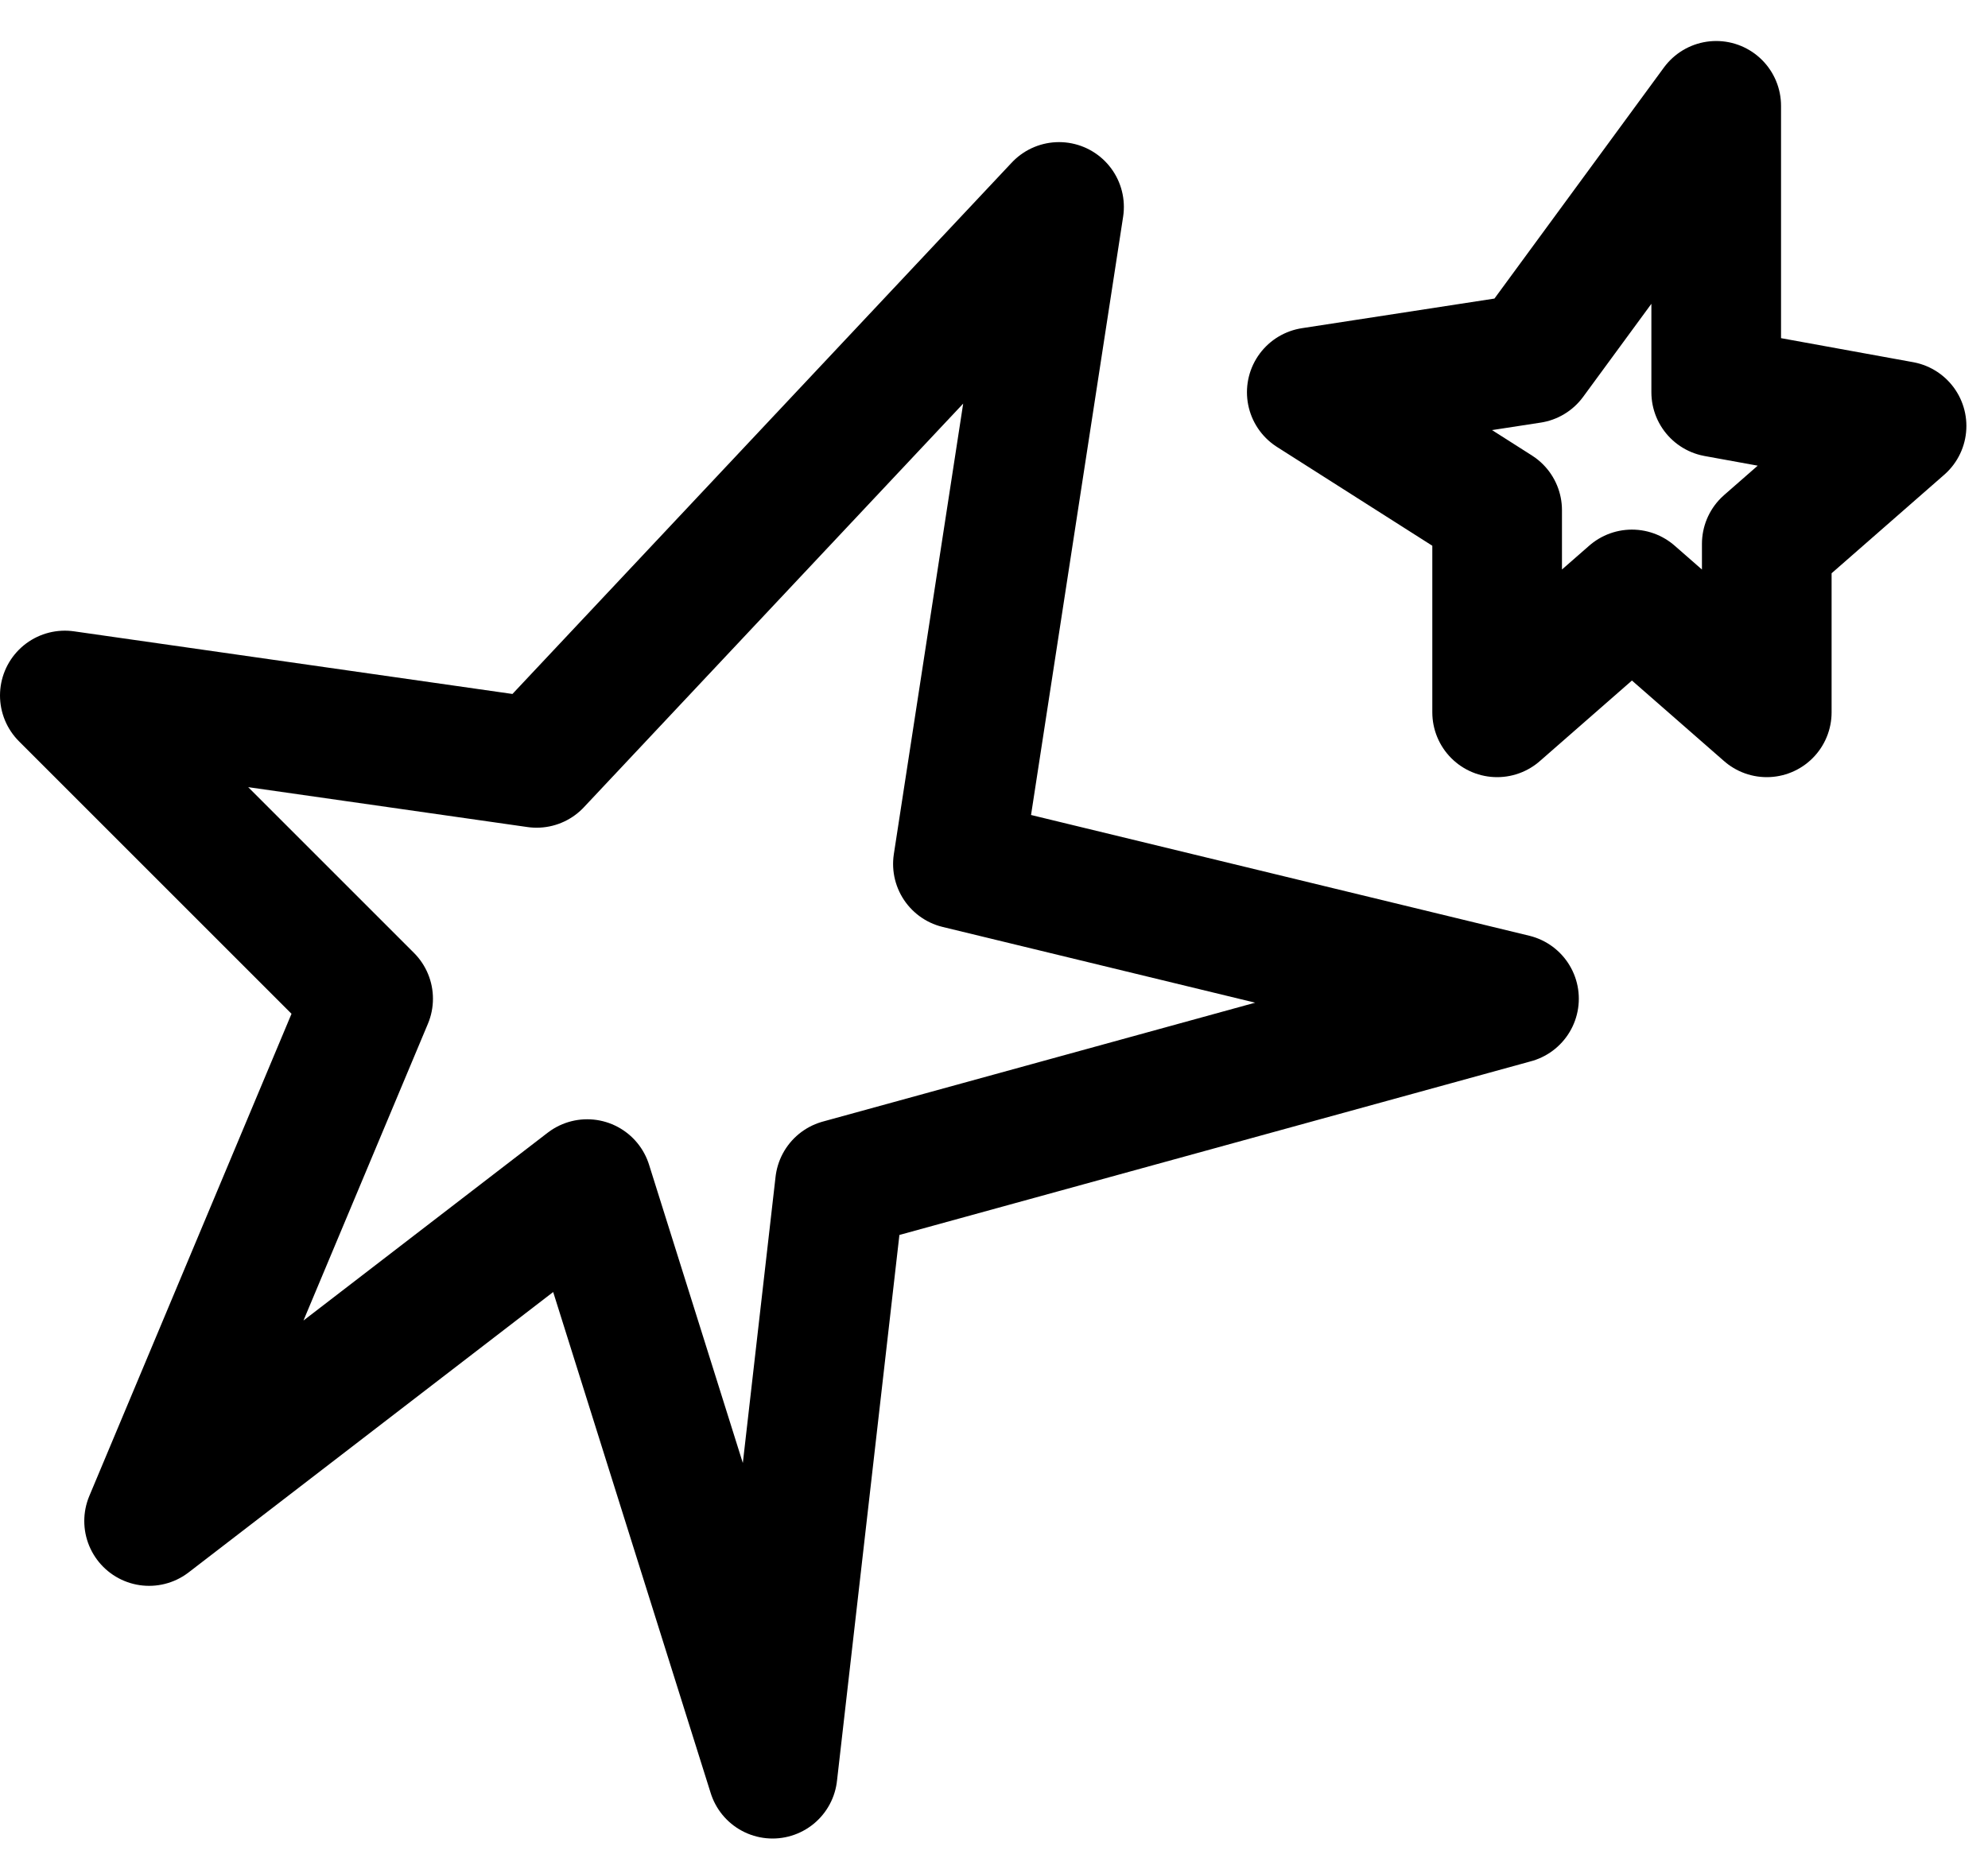
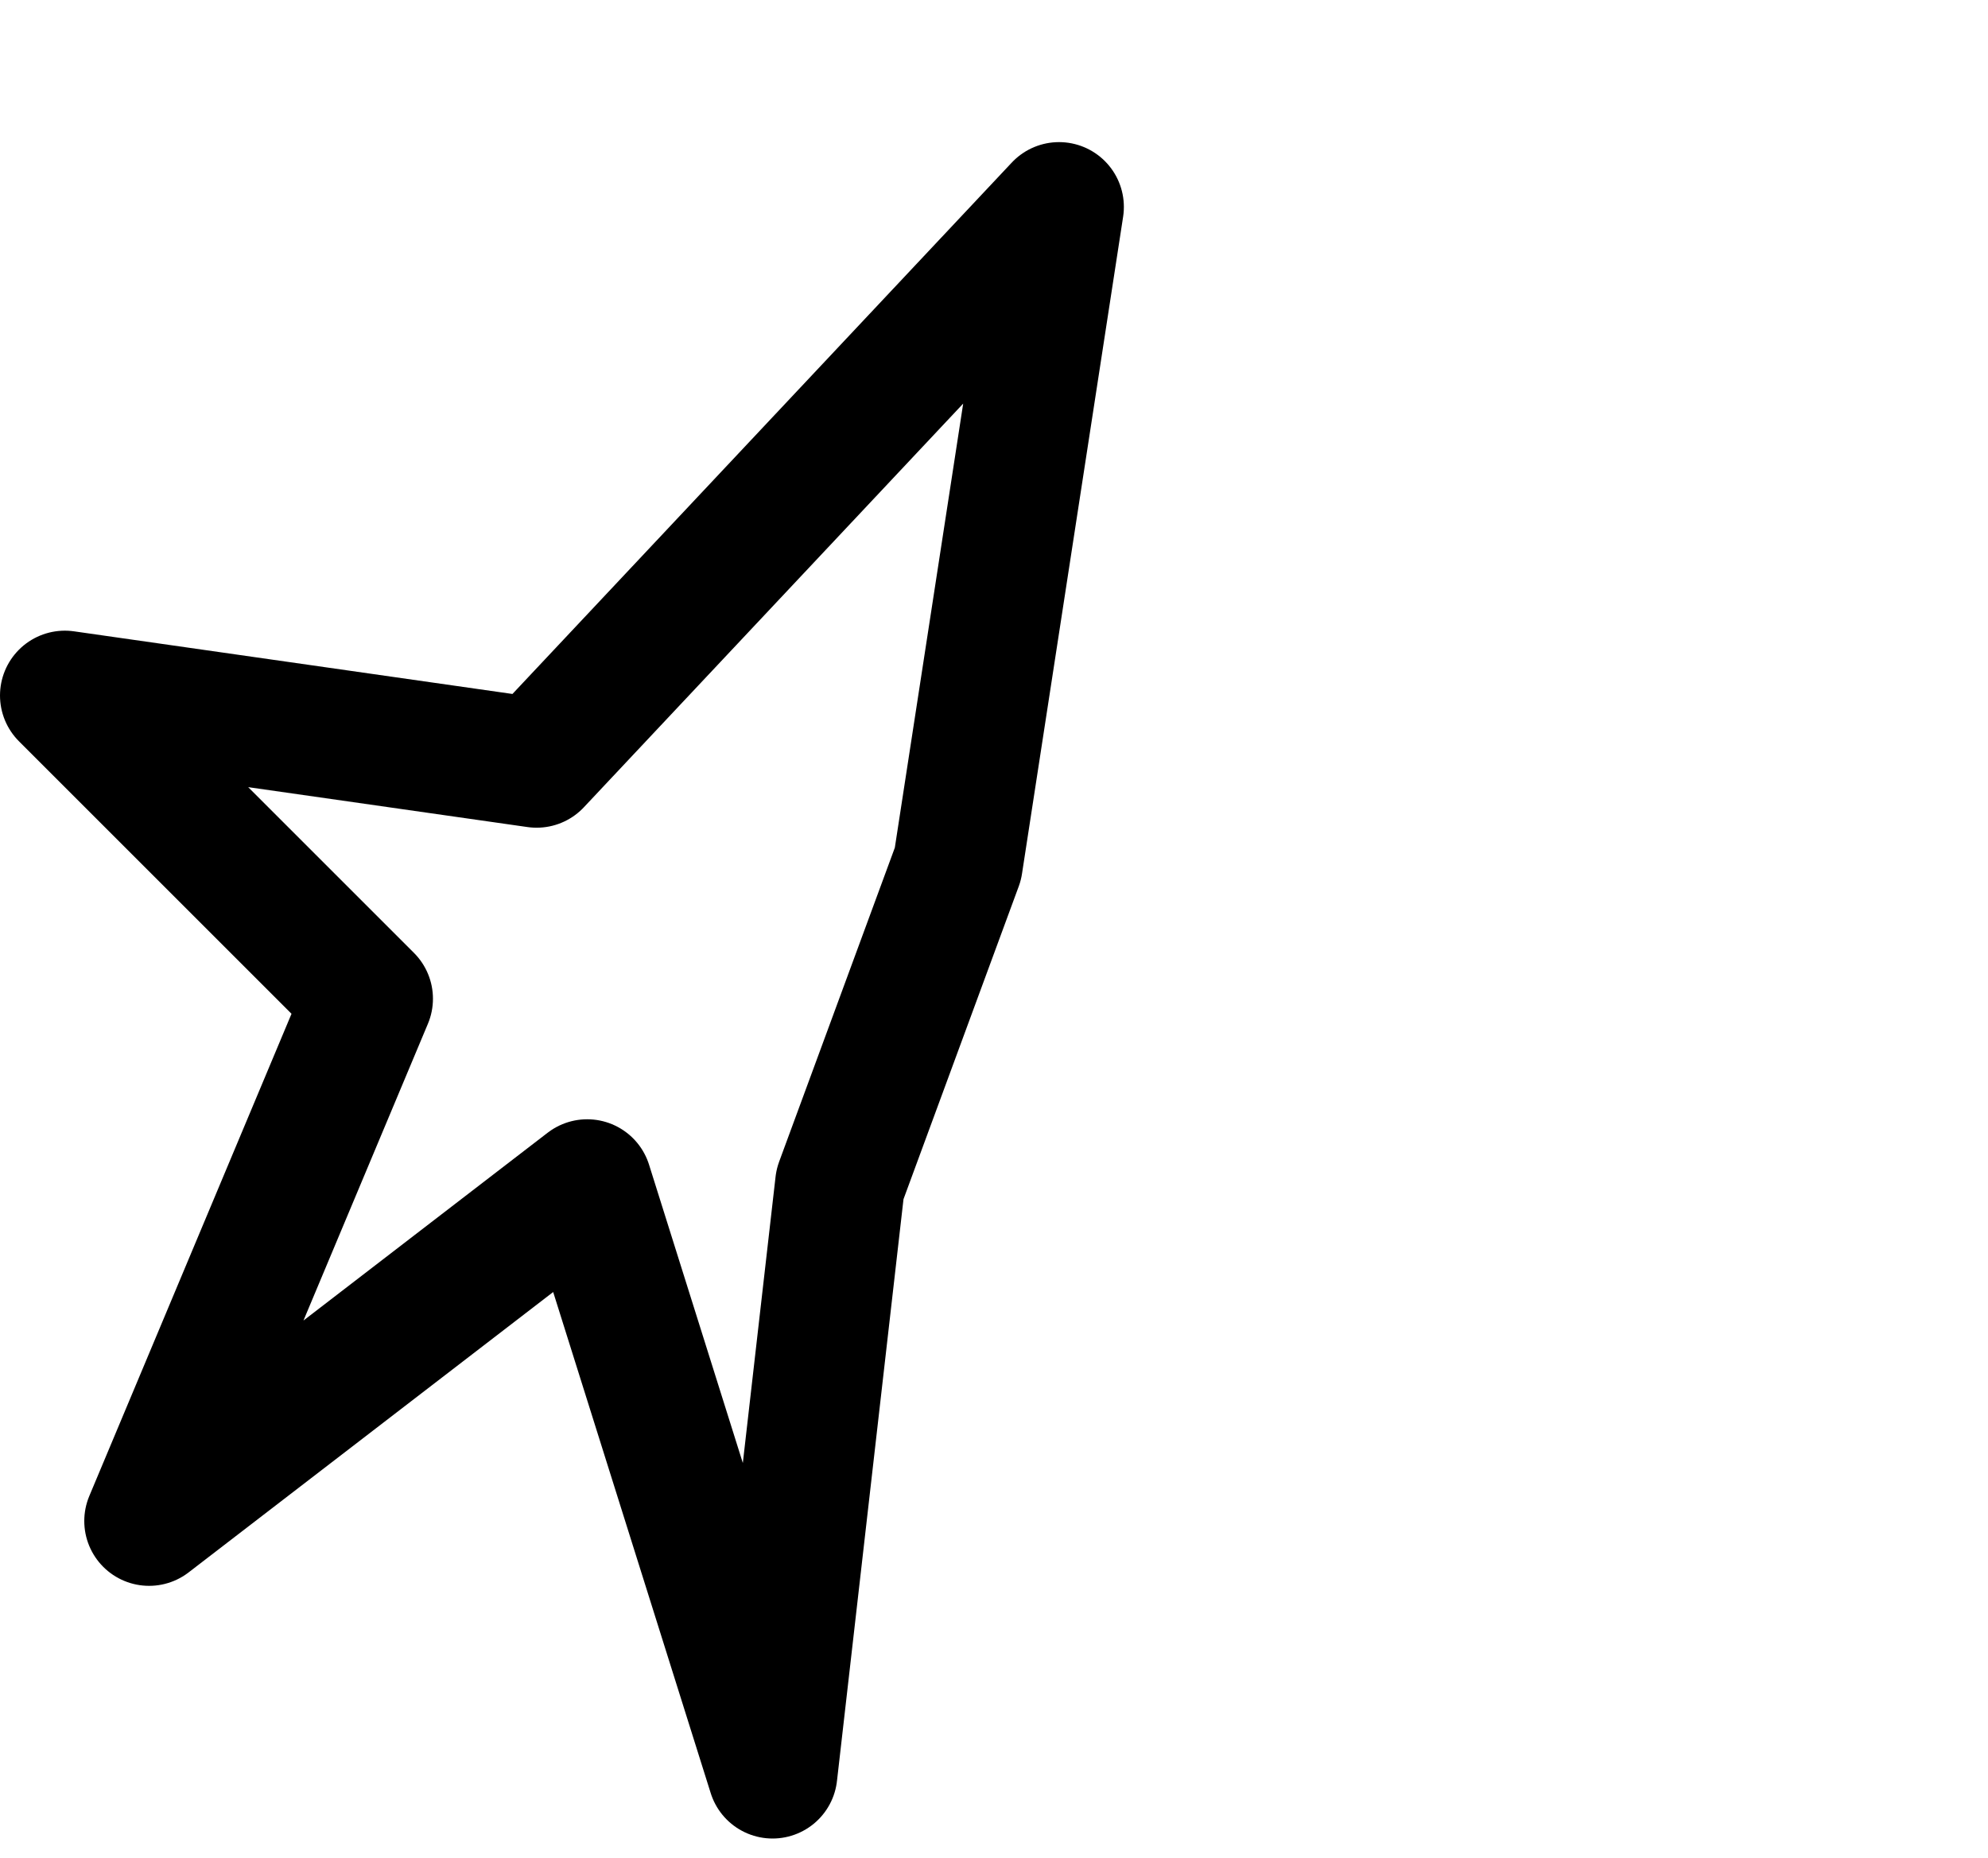
<svg xmlns="http://www.w3.org/2000/svg" width="46" height="43" viewBox="0 0 46 43" fill="none">
-   <path d="M12.417 17.656L1.5 16.096L8.518 23.114L3.45 35.202L13.587 27.404L17.876 41.05L19.436 27.404L35.032 23.114L22.165 19.995L24.505 4.789L12.417 17.656Z" stroke="black" stroke-width="3" stroke-linejoin="round" />
-   <path d="M39.711 2.449L35.422 8.298L30.353 9.078L34.642 11.807V16.486L37.761 13.757L40.881 16.486V12.587L44 9.858L39.711 9.078V2.449Z" stroke="black" stroke-width="3" stroke-linejoin="round" />
+   <path d="M12.417 17.656L1.5 16.096L8.518 23.114L3.45 35.202L13.587 27.404L17.876 41.05L19.436 27.404L22.165 19.995L24.505 4.789L12.417 17.656Z" stroke="black" stroke-width="3" stroke-linejoin="round" />
</svg>